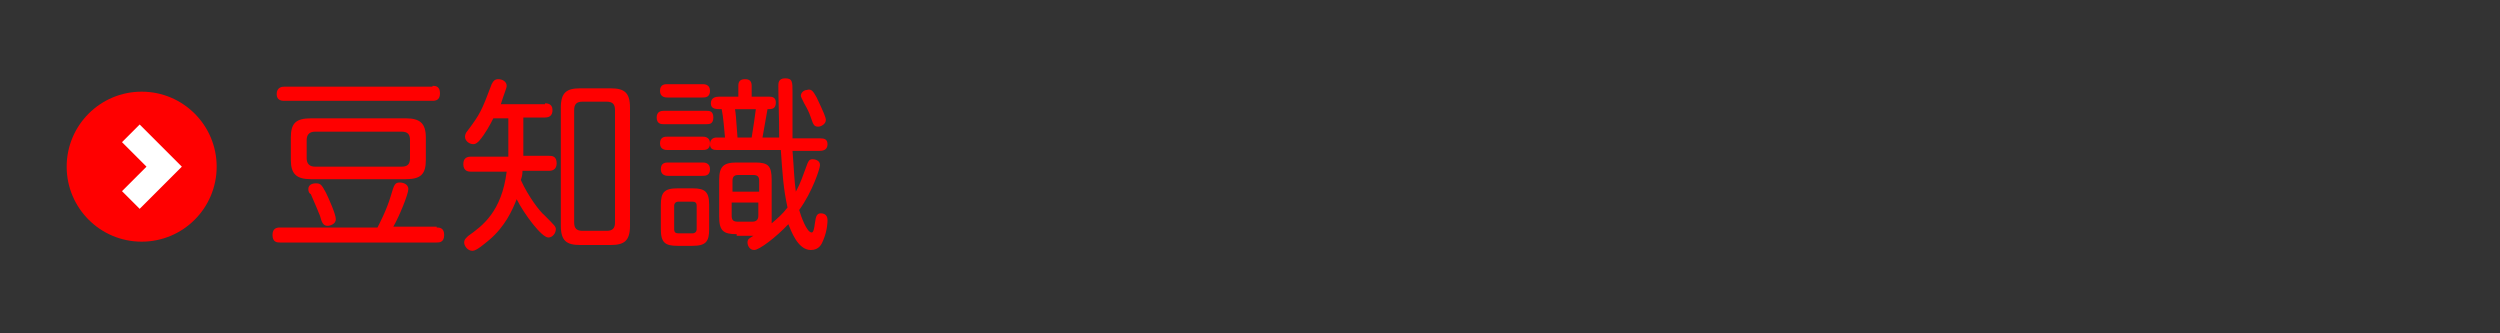
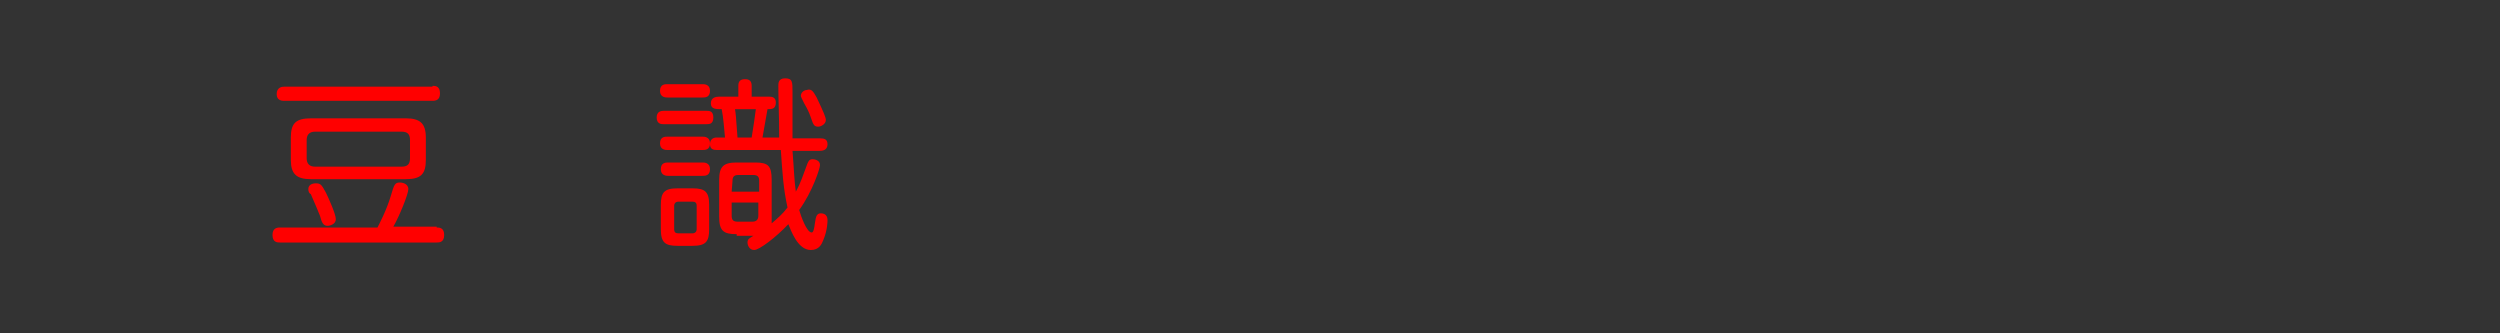
<svg xmlns="http://www.w3.org/2000/svg" version="1.1" id="レイヤー_1" x="0px" y="0px" viewBox="0 0 300 40" enable-background="new 0 0 300 40" xml:space="preserve">
  <rect x="0" y="0" width="300" height="40" fill="#333333" stroke="none" />
  <g>
    <g>
      <path fill="#FF0000" d="M52.4,27.3c0.3,0,0.9,0,0.9,0.9s-0.6,0.9-0.9,0.9H33.6c-0.3,0-0.9,0-0.9-0.9c0-0.8,0.5-0.9,0.9-0.9h11.7    c0.2-0.4,1.1-2.1,1.6-3.8c0.4-1.4,0.5-1.6,1.1-1.6c0.2,0,1,0.1,1,0.8c0,0.6-1.1,3.3-1.8,4.5H52.4z M51.9,10.3c0.3,0,0.9,0,0.9,0.9    c0,0.8-0.5,0.9-0.9,0.9H34.1c-0.2,0-0.9,0-0.9-0.8s0.6-0.9,0.9-0.9H51.9z M51.1,19.2c0,1.7-0.6,2.3-2.4,2.3H37.3    c-1.7,0-2.4-0.6-2.4-2.3v-2.7c0-1.7,0.6-2.3,2.4-2.3h11.4c1.7,0,2.4,0.6,2.4,2.3V19.2z M49.2,16.8c0-0.7-0.3-1-1-1H37.8    c-0.7,0-1,0.4-1,1V19c0,0.6,0.3,1,1,1h10.4c0.7,0,1-0.3,1-1V16.8z M39.1,23.1c0.3,0.6,1.2,2.6,1.2,3.2c0,0.6-0.7,0.8-1,0.8    c-0.5,0-0.7-0.4-0.9-1.2c-0.2-0.5-0.7-1.7-1.1-2.6C37.1,23.2,37,23,37,22.7c0-0.7,0.8-0.7,0.9-0.7C38.5,22,38.6,22.2,39.1,23.1z" />
-       <path fill="#FF0000" d="M65.4,12.4c0.2,0,0.9,0,0.9,0.8c0,0.6-0.3,0.9-0.9,0.9h-2.6v4.6h3.1c0.3,0,0.9,0,0.9,0.9    c0,0.8-0.6,0.9-0.9,0.9h-3.2c0,0.5-0.1,0.8-0.2,1.1c0.9,2,2.3,3.8,2.8,4.2c1.3,1.3,1.4,1.4,1.4,1.7c0,0.5-0.4,1-0.9,1    c-0.8,0-2.9-2.8-3.8-4.6c-0.5,1.3-1.4,3.3-3.3,4.9c-0.5,0.4-1.5,1.3-2,1.3c-0.6,0-1-0.6-1-1c0-0.4,0.3-0.6,0.5-0.8    c1.7-1.2,4-2.9,4.6-7.7h-4.3c-0.2,0-0.9,0-0.9-0.9c0-0.7,0.4-0.9,0.9-0.9H61v-4.6h-1.8c-0.4,0.8-1,1.9-1.7,2.7    c-0.2,0.2-0.4,0.4-0.7,0.4c-0.5,0-1-0.4-1-0.9c0-0.2,0.1-0.5,0.3-0.7c1.5-2,1.7-2.4,2.9-5.6c0.2-0.4,0.4-0.6,0.8-0.6    c0.5,0,1,0.3,1,0.8c0,0.3-0.3,0.9-0.7,2.2H65.4z M75.6,27.1c0,1.8-0.7,2.3-2.3,2.3h-3.7c-1.6,0-2.3-0.5-2.3-2.3V12.9    c0-1.8,0.7-2.3,2.3-2.3h3.7c1.6,0,2.3,0.5,2.3,2.3V27.1z M73.8,13.2c0-0.7-0.3-1-1-1h-2.9c-0.7,0-1,0.3-1,1v13.5c0,0.7,0.3,1,1,1    h2.9c0.7,0,1-0.3,1-1V13.2z" />
-       <path fill="#FF0000" d="M84.8,13.3c0.3,0,0.8,0,0.8,0.8s-0.5,0.8-0.8,0.8h-5.2c-0.2,0-0.8,0-0.8-0.8c0-0.7,0.5-0.8,0.8-0.8H84.8z     M84.3,10.1c0.2,0,0.9,0,0.9,0.8c0,0.8-0.6,0.8-0.9,0.8h-4.2c-0.2,0-0.9,0-0.9-0.8s0.6-0.8,0.9-0.8H84.3z M84.3,16.4    c0.2,0,0.9,0,0.9,0.8c0,0.8-0.6,0.8-0.9,0.8h-4.2c-0.2,0-0.9,0-0.9-0.8c0-0.8,0.6-0.8,0.9-0.8H84.3z M84.3,19.5    c0.2,0,0.9,0,0.9,0.8c0,0.8-0.6,0.8-0.9,0.8h-4.1c-0.2,0-0.9,0-0.9-0.8c0-0.8,0.6-0.8,0.9-0.8H84.3z M85.1,27.5c0,1.5-0.4,2-2,2    h-1.8c-1.5,0-2-0.4-2-2v-2.9c0-1.5,0.4-2,2-2h1.8c1.5,0,2,0.4,2,2V27.5z M83.6,24.7c0-0.4-0.2-0.5-0.5-0.5h-1.7    c-0.3,0-0.5,0.2-0.5,0.5v2.8c0,0.4,0.2,0.5,0.5,0.5h1.7c0.3,0,0.5-0.2,0.5-0.5V24.7z M88.4,28.1c-1.6,0-2.1-0.4-2.1-2.1v-4.4    c0-1.6,0.5-2.1,2.1-2.1h2.2c1.6,0,2,0.4,2,2.1V26c0,0.3,0,0.4,0,0.8c0.7-0.6,1.3-1.1,1.9-1.9c-0.5-2.3-0.6-4-0.8-6.9H86    c-0.4,0-0.8-0.1-0.8-0.7c0-0.5,0.3-0.8,0.8-0.8h1c-0.1-1-0.2-2.5-0.4-3.4c-0.7,0-1.3,0-1.3-0.7c0-0.7,0.6-0.8,1-0.8h2.3v-1.3    c0-0.5,0.2-0.8,0.8-0.8c0.5,0,0.8,0.2,0.8,0.8v1.3h2.1c0.4,0,0.8,0.1,0.8,0.7c0,0.8-0.5,0.8-1,0.8c-0.2,1.1-0.4,2.3-0.6,3.4h2    c0-2.6-0.1-4.5-0.1-6.2c0-0.3,0-0.9,0.8-0.9c0.9,0,0.9,0.4,0.9,1.7c0,0.4,0,2.5,0,2.9c0,0.7,0,1.7,0,2.6h3.3    c0.5,0,0.9,0.1,0.9,0.7c0,0.6-0.4,0.8-0.9,0.8h-3.3c0.2,2.5,0.2,3.5,0.4,4.9c0.6-1.1,0.8-1.8,1.4-3.4c0.1-0.2,0.2-0.5,0.6-0.5    c0.2,0,0.9,0.1,0.9,0.7c0,0.4-0.9,3.2-2.5,5.4c0.2,0.7,0.9,2.7,1.5,2.7c0.2,0,0.3-0.4,0.4-1.2c0.1-0.7,0.2-1.1,0.7-1.1    c0.1,0,0.8,0,0.8,0.8c0,0.2,0,1.2-0.5,2.4c-0.2,0.5-0.5,1.2-1.5,1.2c-1.6,0-2.4-2.4-2.7-3.1c-1.5,1.6-3.5,3.1-4.1,3.1    c-0.6,0-0.8-0.6-0.8-0.9c0-0.4,0.2-0.5,0.7-0.8H88.4z M87.8,23h3.3v-1.3c0-0.5-0.2-0.7-0.7-0.7h-1.8c-0.5,0-0.7,0.2-0.7,0.7V23z     M87.8,24.3v1.6c0,0.5,0.2,0.7,0.7,0.7h1.8c0.4,0,0.7-0.2,0.7-0.7v-1.6H87.8z M90.2,16.5c0.3-1.8,0.3-2,0.5-3.4h-2.5    c0.1,0.6,0.1,0.7,0.3,3.4H90.2z M98,11.7c0.9,1.9,1.1,2.4,1.1,2.7c0,0.5-0.6,0.8-0.9,0.8c-0.5,0-0.6-0.2-0.9-1.1    c-0.2-0.6-0.4-1-0.8-1.7c-0.3-0.6-0.4-0.8-0.4-0.9c0-0.4,0.4-0.7,0.7-0.7C97.4,10.6,97.6,11,98,11.7z" />
+       <path fill="#FF0000" d="M84.8,13.3c0.3,0,0.8,0,0.8,0.8s-0.5,0.8-0.8,0.8h-5.2c-0.2,0-0.8,0-0.8-0.8c0-0.7,0.5-0.8,0.8-0.8H84.8z     M84.3,10.1c0.2,0,0.9,0,0.9,0.8c0,0.8-0.6,0.8-0.9,0.8h-4.2c-0.2,0-0.9,0-0.9-0.8s0.6-0.8,0.9-0.8H84.3z M84.3,16.4    c0.2,0,0.9,0,0.9,0.8c0,0.8-0.6,0.8-0.9,0.8h-4.2c-0.2,0-0.9,0-0.9-0.8c0-0.8,0.6-0.8,0.9-0.8H84.3z M84.3,19.5    c0.2,0,0.9,0,0.9,0.8c0,0.8-0.6,0.8-0.9,0.8h-4.1c-0.2,0-0.9,0-0.9-0.8c0-0.8,0.6-0.8,0.9-0.8H84.3z M85.1,27.5c0,1.5-0.4,2-2,2    h-1.8c-1.5,0-2-0.4-2-2v-2.9c0-1.5,0.4-2,2-2h1.8c1.5,0,2,0.4,2,2V27.5z M83.6,24.7c0-0.4-0.2-0.5-0.5-0.5h-1.7    c-0.3,0-0.5,0.2-0.5,0.5v2.8c0,0.4,0.2,0.5,0.5,0.5h1.7c0.3,0,0.5-0.2,0.5-0.5V24.7z M88.4,28.1c-1.6,0-2.1-0.4-2.1-2.1v-4.4    c0-1.6,0.5-2.1,2.1-2.1h2.2c1.6,0,2,0.4,2,2.1V26c0,0.3,0,0.4,0,0.8c0.7-0.6,1.3-1.1,1.9-1.9c-0.5-2.3-0.6-4-0.8-6.9H86    c-0.4,0-0.8-0.1-0.8-0.7c0-0.5,0.3-0.8,0.8-0.8h1c-0.1-1-0.2-2.5-0.4-3.4c-0.7,0-1.3,0-1.3-0.7c0-0.7,0.6-0.8,1-0.8h2.3v-1.3    c0-0.5,0.2-0.8,0.8-0.8c0.5,0,0.8,0.2,0.8,0.8v1.3h2.1c0.4,0,0.8,0.1,0.8,0.7c0,0.8-0.5,0.8-1,0.8c-0.2,1.1-0.4,2.3-0.6,3.4h2    c0-2.6-0.1-4.5-0.1-6.2c0-0.3,0-0.9,0.8-0.9c0.9,0,0.9,0.4,0.9,1.7c0,0.4,0,2.5,0,2.9c0,0.7,0,1.7,0,2.6h3.3    c0.5,0,0.9,0.1,0.9,0.7c0,0.6-0.4,0.8-0.9,0.8h-3.3c0.2,2.5,0.2,3.5,0.4,4.9c0.6-1.1,0.8-1.8,1.4-3.4c0.1-0.2,0.2-0.5,0.6-0.5    c0.2,0,0.9,0.1,0.9,0.7c0,0.4-0.9,3.2-2.5,5.4c0.2,0.7,0.9,2.7,1.5,2.7c0.2,0,0.3-0.4,0.4-1.2c0.1-0.7,0.2-1.1,0.7-1.1    c0.1,0,0.8,0,0.8,0.8c0,0.2,0,1.2-0.5,2.4c-0.2,0.5-0.5,1.2-1.5,1.2c-1.6,0-2.4-2.4-2.7-3.1c-1.5,1.6-3.5,3.1-4.1,3.1    c-0.6,0-0.8-0.6-0.8-0.9c0-0.4,0.2-0.5,0.7-0.8H88.4z M87.8,23h3.3v-1.3c0-0.5-0.2-0.7-0.7-0.7h-1.8c-0.5,0-0.7,0.2-0.7,0.7z     M87.8,24.3v1.6c0,0.5,0.2,0.7,0.7,0.7h1.8c0.4,0,0.7-0.2,0.7-0.7v-1.6H87.8z M90.2,16.5c0.3-1.8,0.3-2,0.5-3.4h-2.5    c0.1,0.6,0.1,0.7,0.3,3.4H90.2z M98,11.7c0.9,1.9,1.1,2.4,1.1,2.7c0,0.5-0.6,0.8-0.9,0.8c-0.5,0-0.6-0.2-0.9-1.1    c-0.2-0.6-0.4-1-0.8-1.7c-0.3-0.6-0.4-0.8-0.4-0.9c0-0.4,0.4-0.7,0.7-0.7C97.4,10.6,97.6,11,98,11.7z" />
    </g>
  </g>
  <g>
-     <circle fill="#FF0000" cx="17" cy="20" r="9" />
-     <polyline fill="none" stroke="#FFFFFF" stroke-width="3" stroke-miterlimit="10" points="15.7,16 19.7,20 15.7,24  " />
-   </g>
+     </g>
</svg>